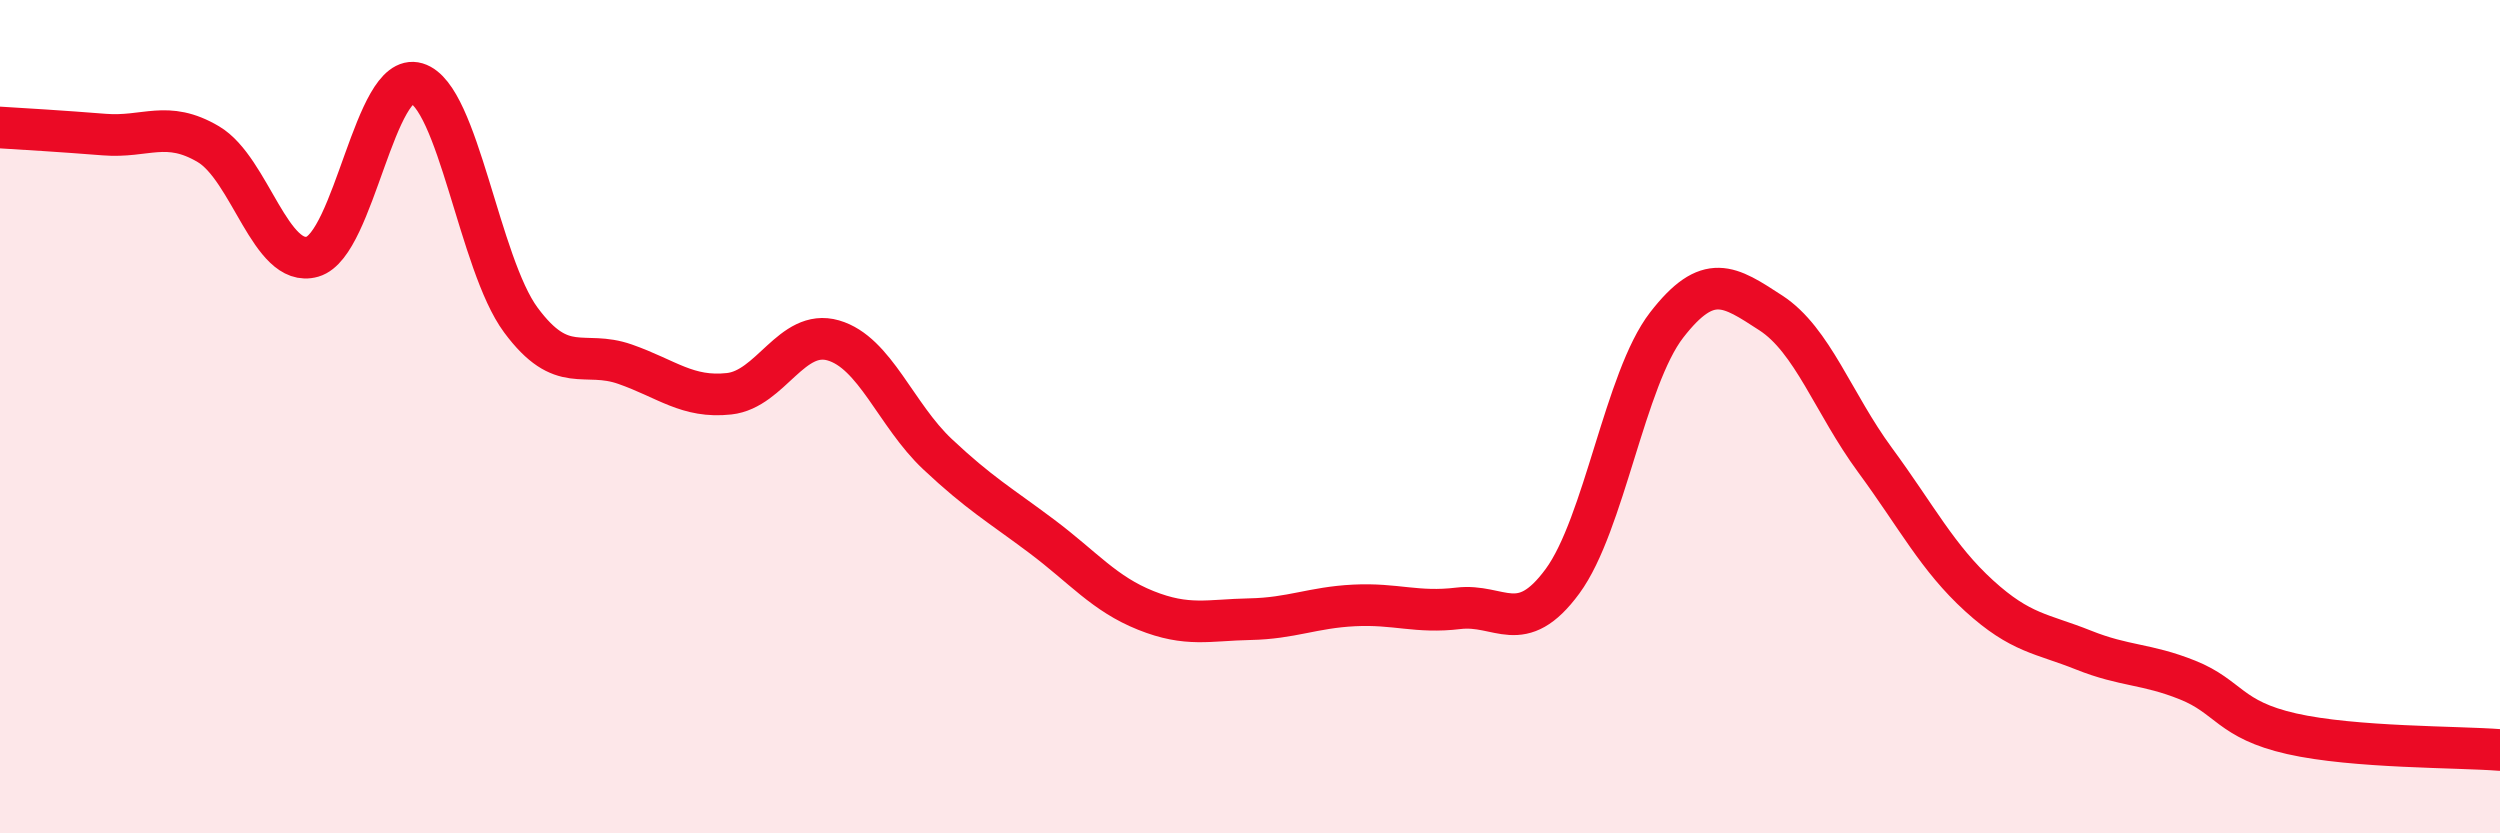
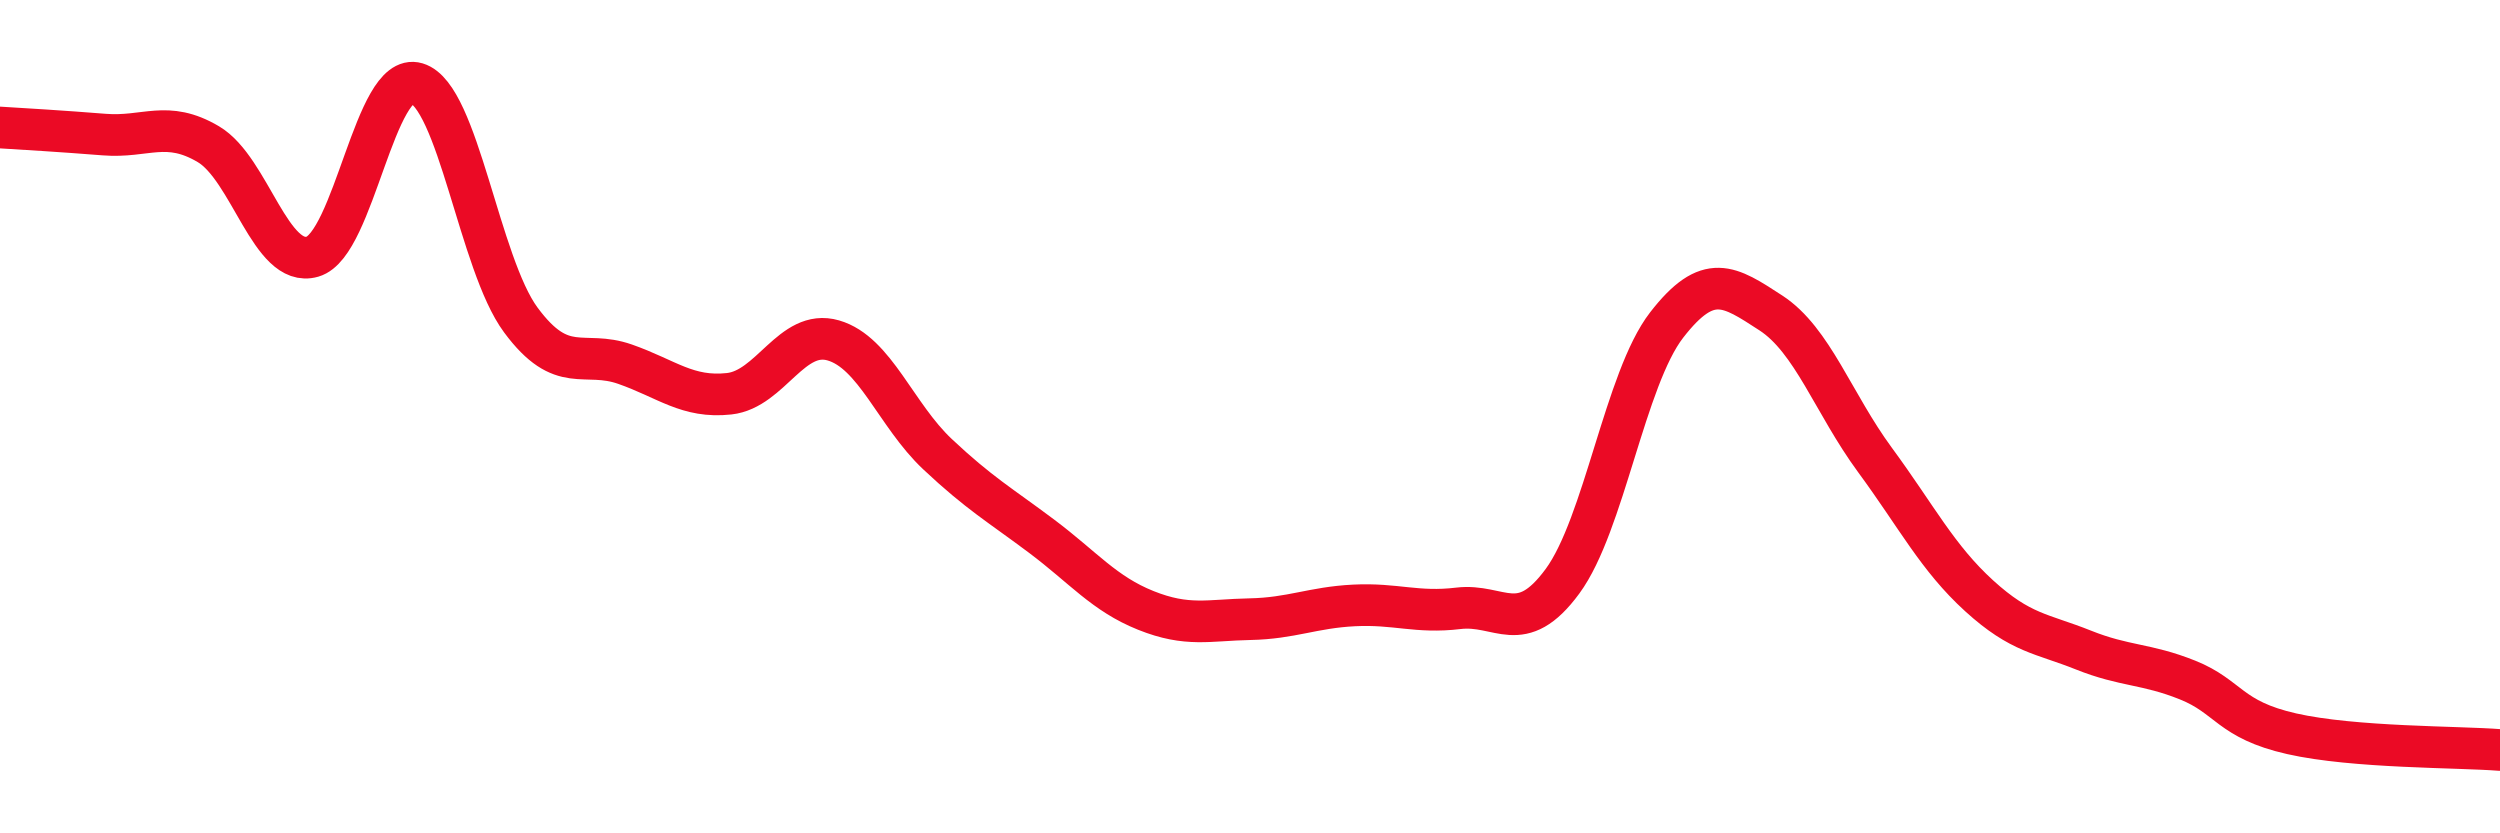
<svg xmlns="http://www.w3.org/2000/svg" width="60" height="20" viewBox="0 0 60 20">
-   <path d="M 0,3.06 C 0.5,3.09 1.5,3.15 2.5,3.23 C 3.5,3.31 4,2.87 5,3.46 C 6,4.05 6.5,6.45 7.5,6.16 C 8.5,5.87 9,1.7 10,2 C 11,2.3 11.5,6.33 12.5,7.68 C 13.5,9.03 14,8.39 15,8.74 C 16,9.09 16.5,9.56 17.5,9.45 C 18.5,9.34 19,7.88 20,8.17 C 21,8.46 21.5,9.96 22.5,10.9 C 23.5,11.84 24,12.12 25,12.87 C 26,13.62 26.5,14.25 27.5,14.65 C 28.5,15.05 29,14.88 30,14.86 C 31,14.84 31.5,14.58 32.5,14.53 C 33.5,14.48 34,14.72 35,14.6 C 36,14.48 36.5,15.31 37.5,13.95 C 38.5,12.59 39,9.09 40,7.8 C 41,6.51 41.5,6.86 42.5,7.51 C 43.5,8.16 44,9.68 45,11.04 C 46,12.4 46.5,13.39 47.5,14.3 C 48.5,15.21 49,15.2 50,15.6 C 51,16 51.5,15.92 52.5,16.32 C 53.5,16.72 53.5,17.27 55,17.61 C 56.5,17.95 59,17.92 60,18L60 20L0 20Z" fill="#EB0A25" opacity="0.1" stroke-linecap="round" stroke-linejoin="round" />
  <path d="M 0,3.06 C 0.5,3.09 1.5,3.15 2.5,3.23 C 3.5,3.31 4,2.87 5,3.46 C 6,4.05 6.5,6.45 7.5,6.16 C 8.5,5.87 9,1.7 10,2 C 11,2.3 11.5,6.33 12.5,7.68 C 13.5,9.03 14,8.39 15,8.74 C 16,9.09 16.5,9.56 17.5,9.45 C 18.5,9.34 19,7.88 20,8.17 C 21,8.46 21.5,9.96 22.5,10.9 C 23.5,11.84 24,12.12 25,12.87 C 26,13.62 26.5,14.25 27.5,14.65 C 28.5,15.05 29,14.88 30,14.86 C 31,14.84 31.5,14.58 32.5,14.53 C 33.5,14.48 34,14.72 35,14.6 C 36,14.48 36.5,15.31 37.5,13.95 C 38.5,12.59 39,9.09 40,7.8 C 41,6.51 41.5,6.86 42.5,7.51 C 43.5,8.16 44,9.68 45,11.04 C 46,12.4 46.5,13.39 47.5,14.3 C 48.5,15.21 49,15.2 50,15.6 C 51,16 51.5,15.92 52.5,16.32 C 53.5,16.72 53.5,17.27 55,17.61 C 56.5,17.95 59,17.92 60,18" stroke="#EB0A25" stroke-width="1" fill="none" stroke-linecap="round" stroke-linejoin="round" />
</svg>